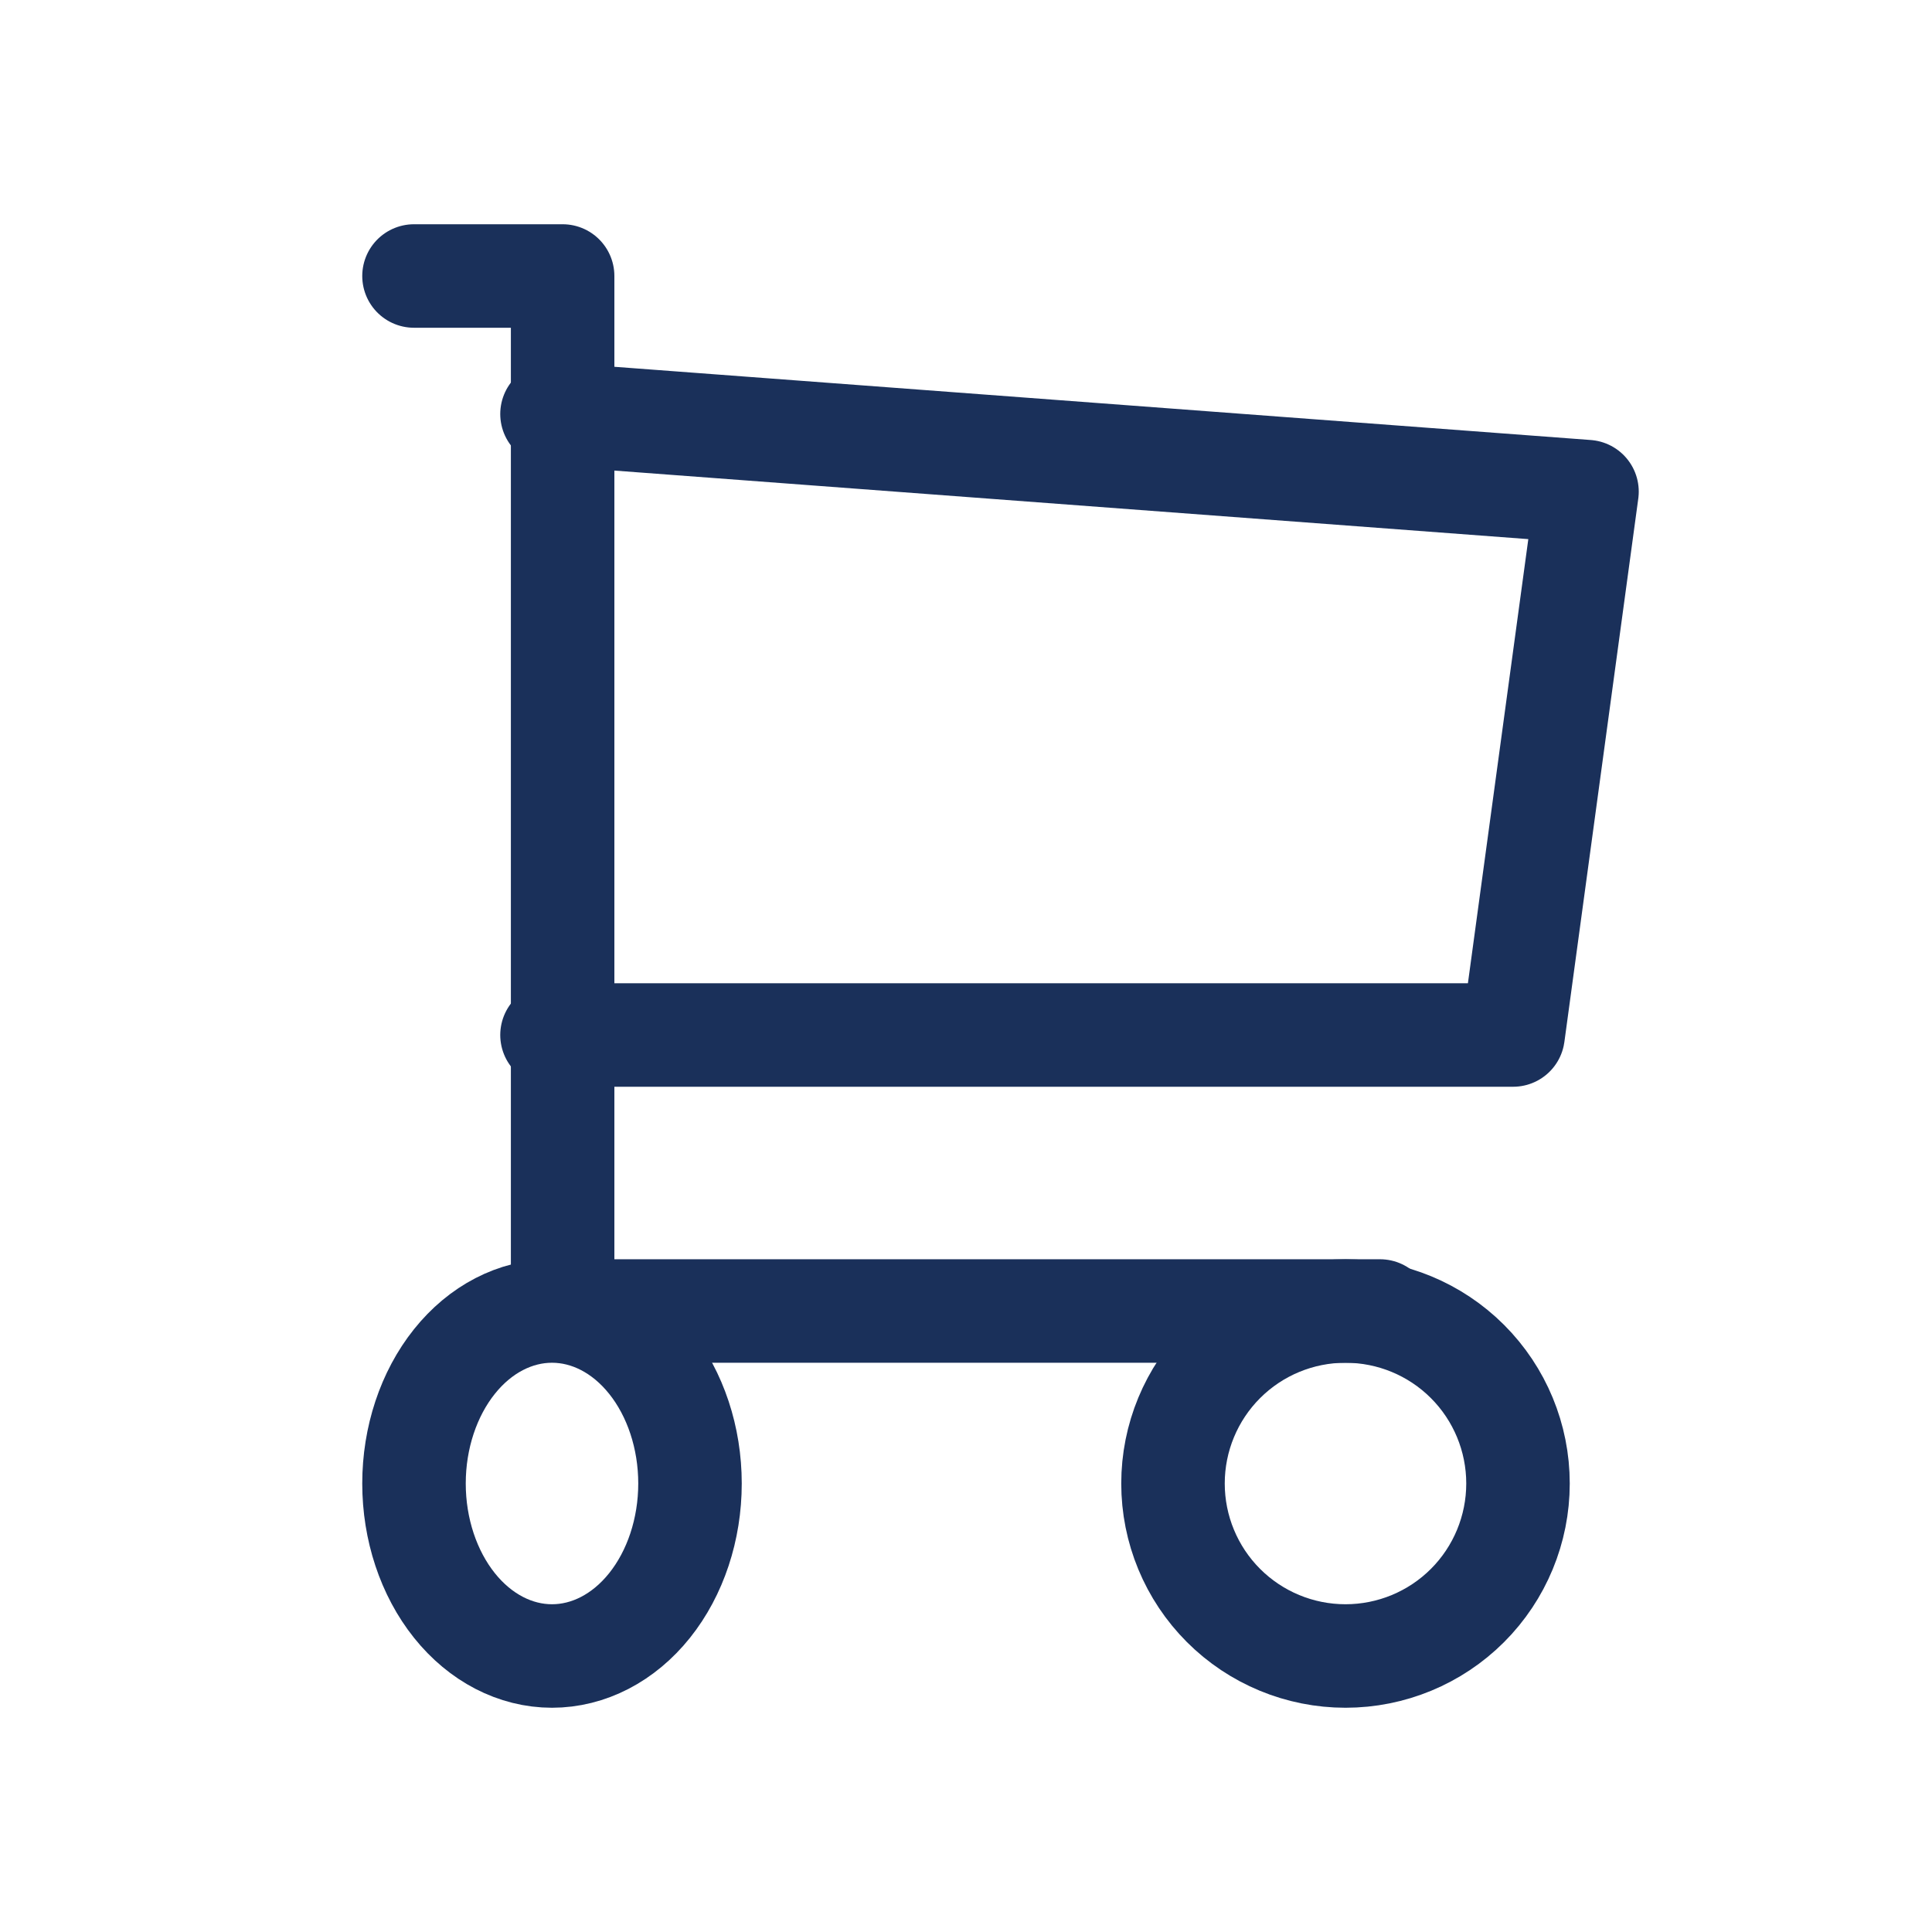
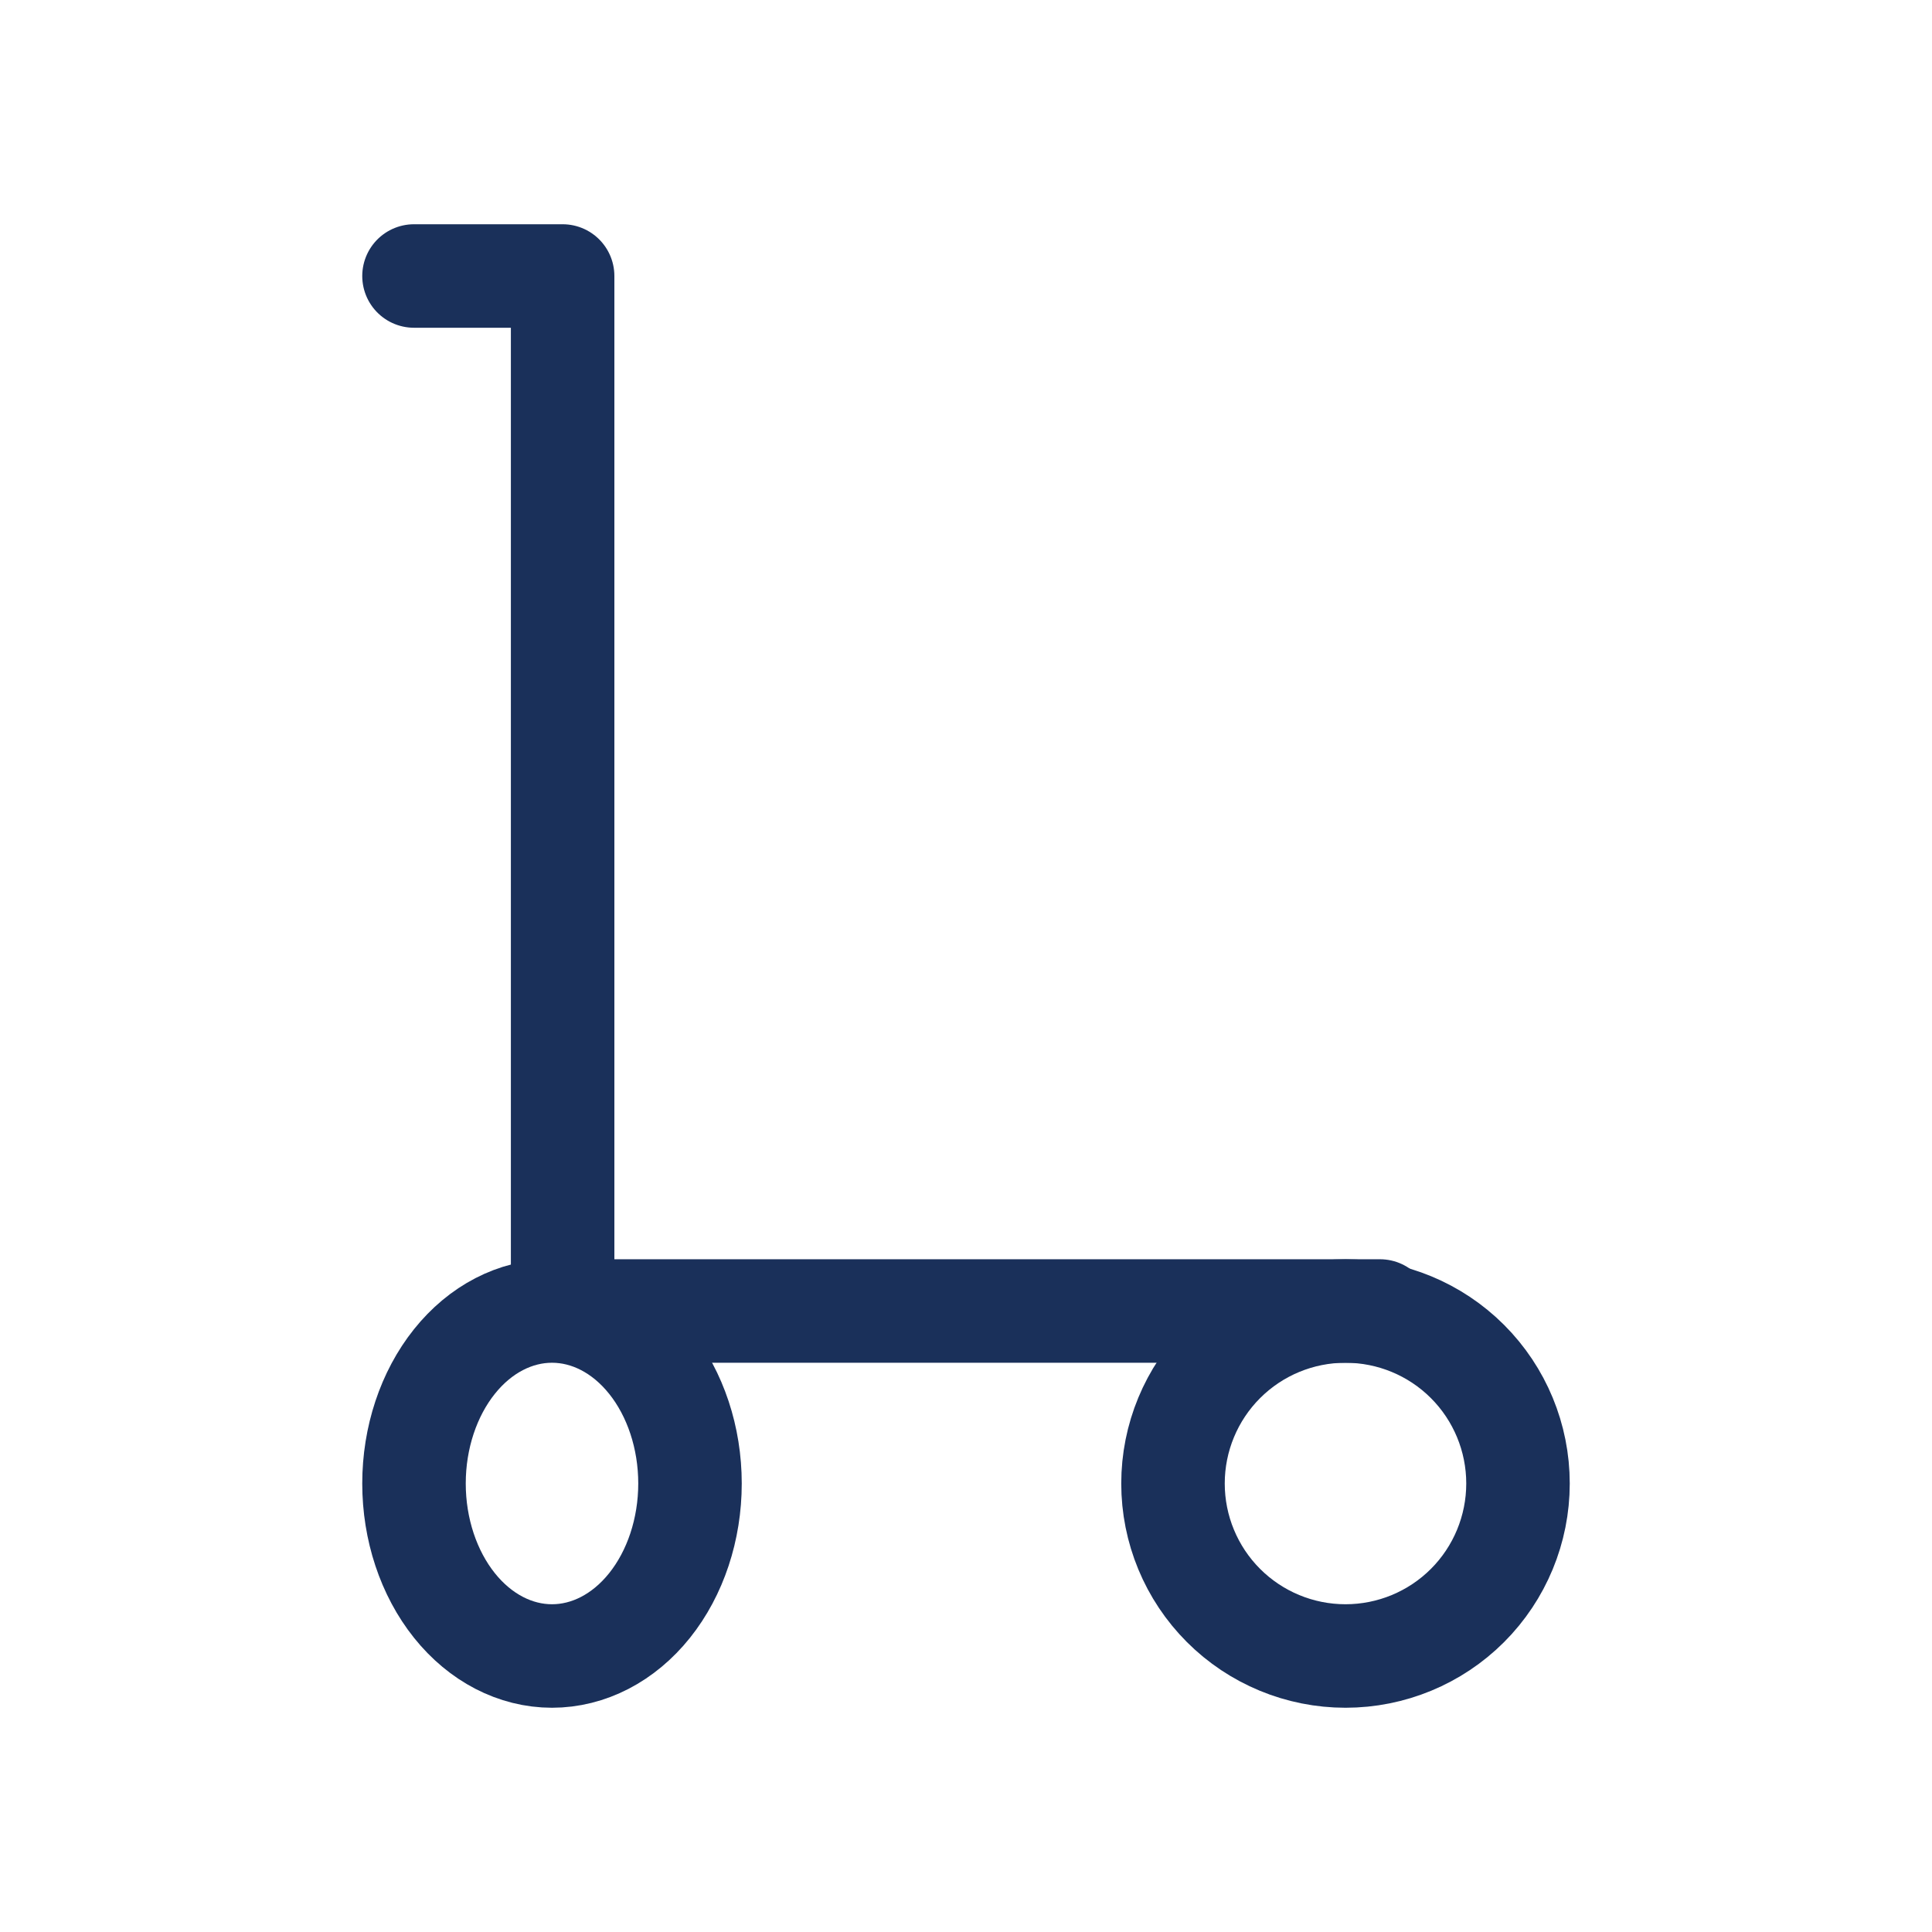
<svg xmlns="http://www.w3.org/2000/svg" width="28" height="28" viewBox="0 0 28 28" fill="none">
  <path d="M6 21.5C6 22.163 6.211 22.799 6.586 23.268C6.961 23.737 7.47 24 8 24C8.53 24 9.039 23.737 9.414 23.268C9.789 22.799 10 22.163 10 21.5C10 20.837 9.789 20.201 9.414 19.732C9.039 19.263 8.53 19 8 19C7.47 19 6.961 19.263 6.586 19.732C6.211 20.201 6 20.837 6 21.5Z" stroke="#1A305A" stroke-width="1.5" stroke-linecap="round" stroke-linejoin="round" />
  <path d="M17 21.5C17 22.163 17.263 22.799 17.732 23.268C18.201 23.737 18.837 24 19.5 24C20.163 24 20.799 23.737 21.268 23.268C21.737 22.799 22 22.163 22 21.5C22 20.837 21.737 20.201 21.268 19.732C20.799 19.263 20.163 19 19.5 19C18.837 19 18.201 19.263 17.732 19.732C17.263 20.201 17 20.837 17 21.5Z" stroke="#1A305A" stroke-width="1.5" stroke-linecap="round" stroke-linejoin="round" />
  <path d="M20 19H8.154V4H6" stroke="#1A305A" stroke-width="1.5" stroke-linecap="round" stroke-linejoin="round" />
-   <path d="M8 6L23 7.125L21.929 15H8" stroke="#1A305A" stroke-width="1.5" stroke-linecap="round" stroke-linejoin="round" />
</svg>